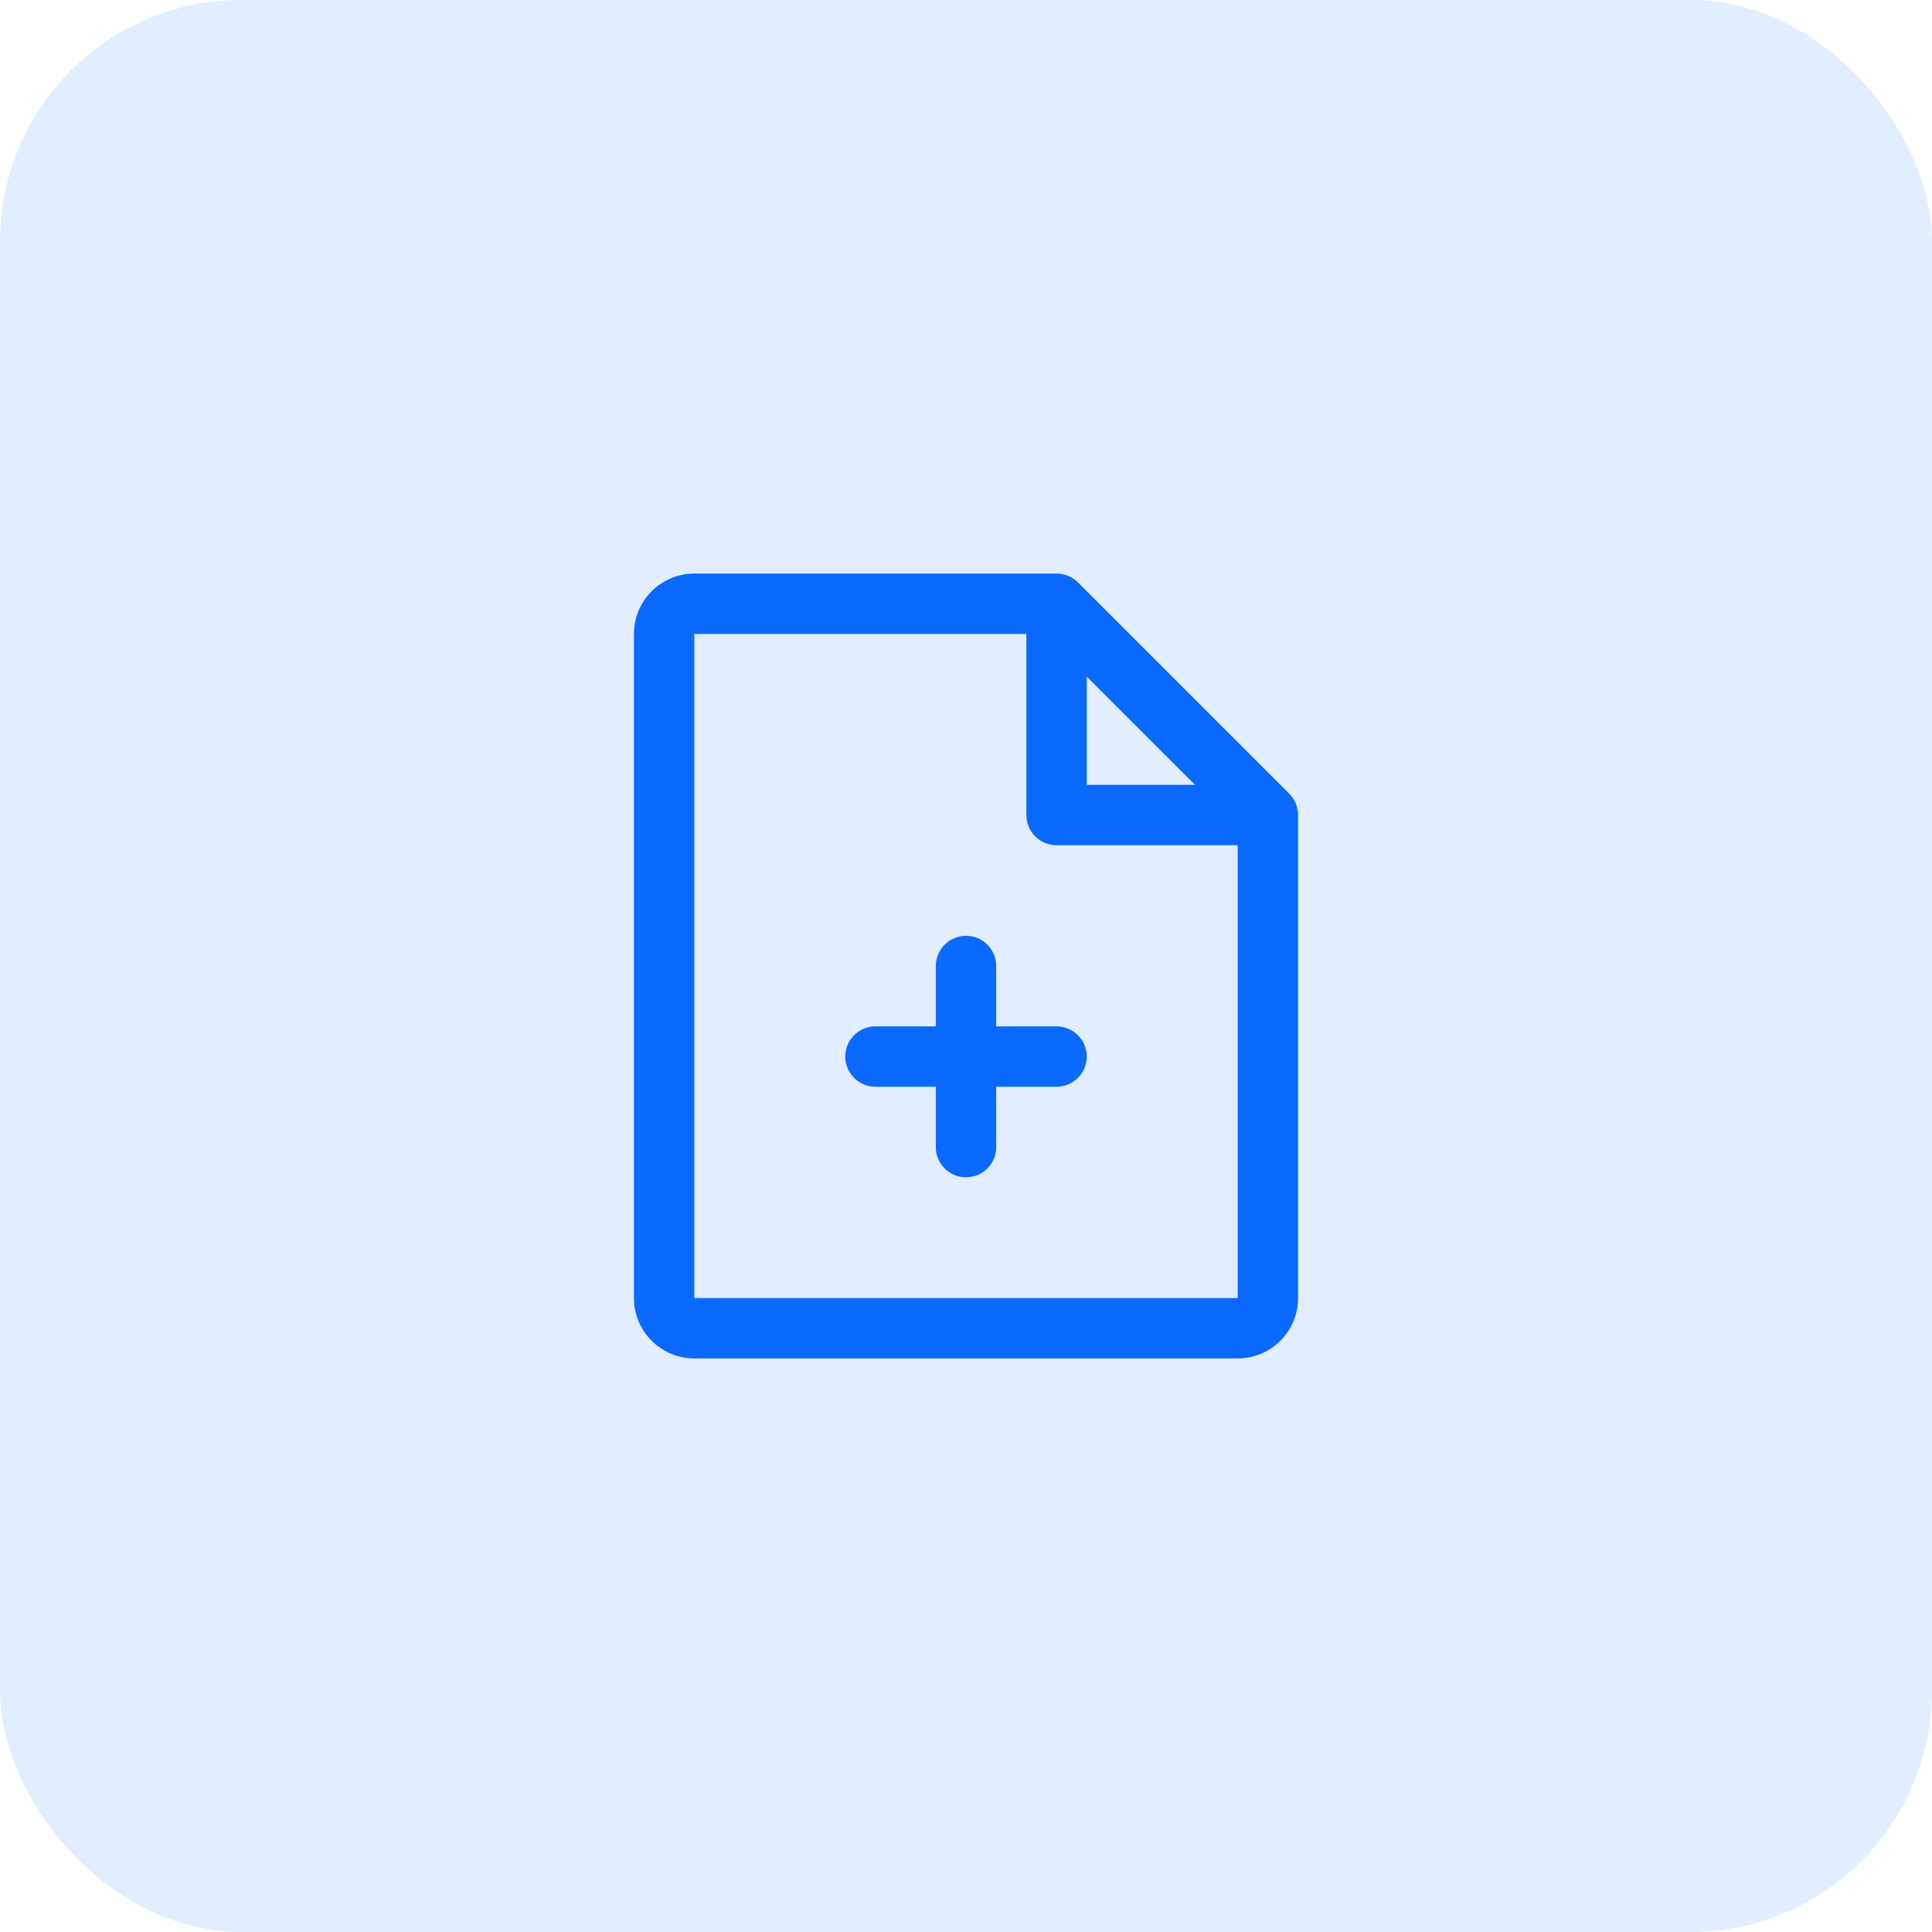
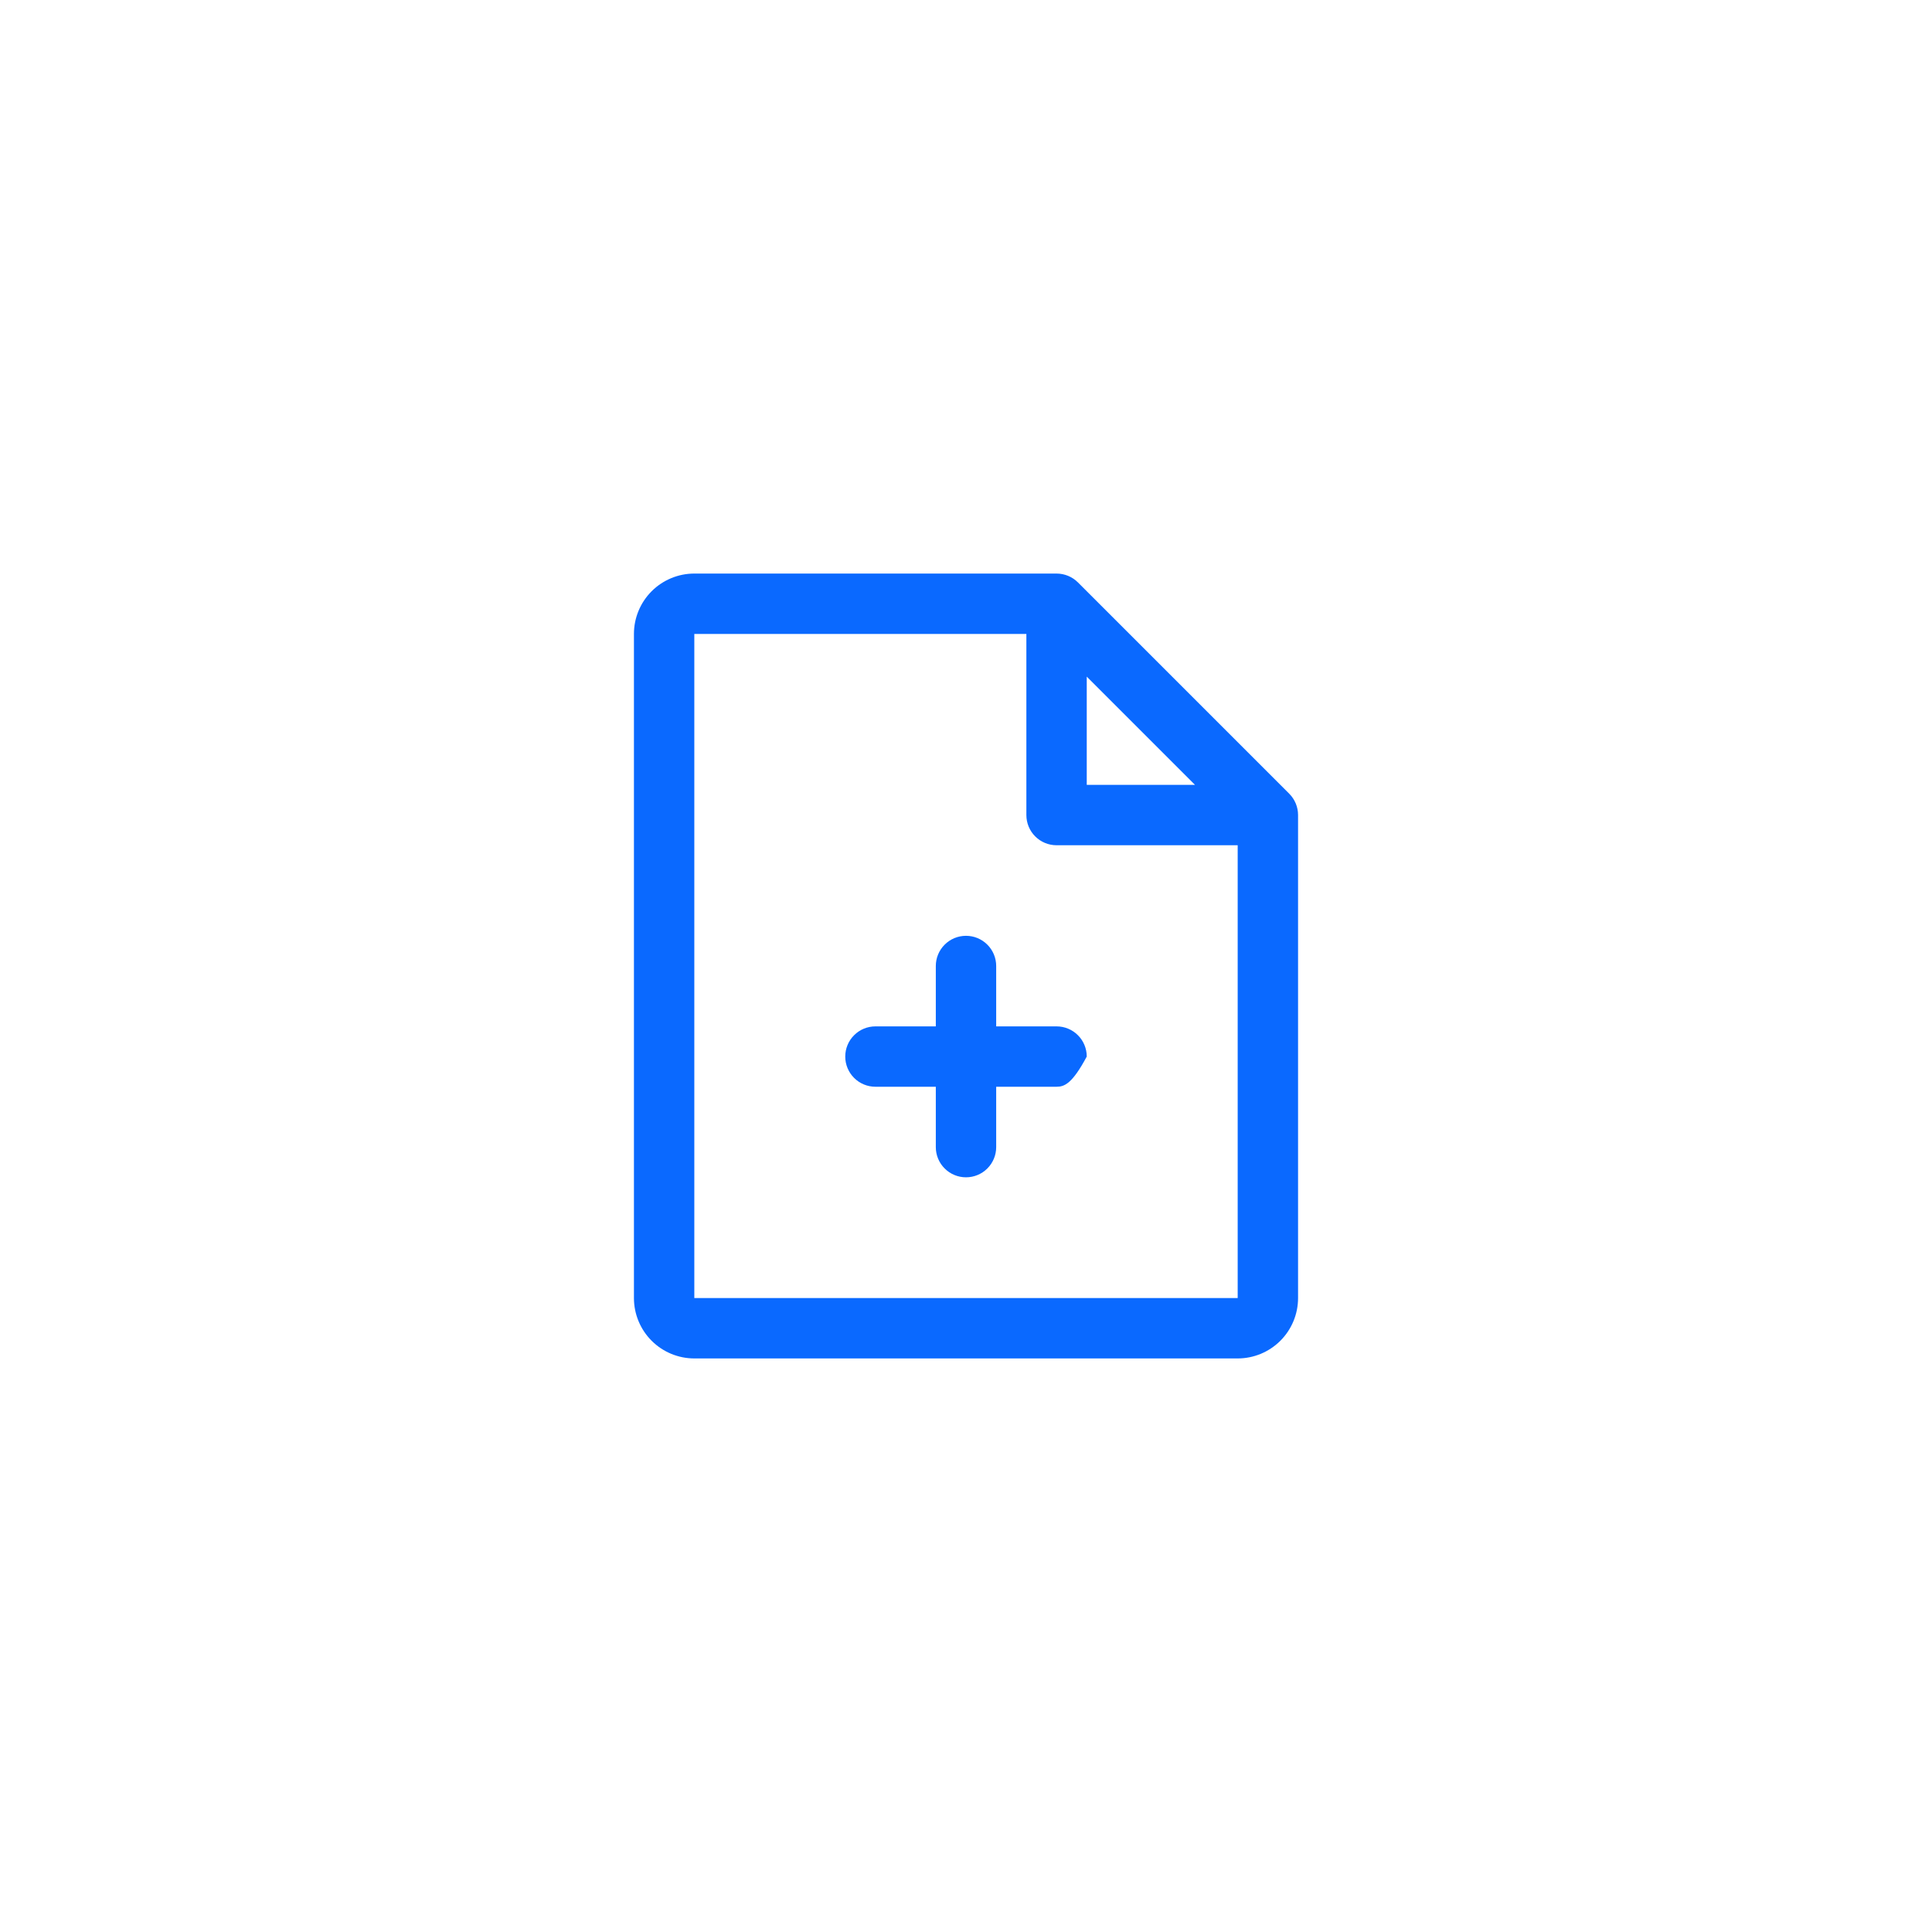
<svg xmlns="http://www.w3.org/2000/svg" width="64" height="64" viewBox="0 0 64 64" fill="none">
-   <rect width="64" height="64" rx="8" fill="#0A69FF" fill-opacity="0.12" />
-   <path d="M42.708 26.293L35.708 19.293C35.615 19.2 35.504 19.126 35.383 19.076C35.261 19.026 35.131 19 35 19H23C22.47 19 21.961 19.211 21.586 19.586C21.211 19.961 21 20.47 21 21V43C21 43.53 21.211 44.039 21.586 44.414C21.961 44.789 22.47 45 23 45H41C41.53 45 42.039 44.789 42.414 44.414C42.789 44.039 43 43.53 43 43V27C43 26.869 42.974 26.738 42.924 26.617C42.874 26.496 42.8 26.385 42.708 26.293ZM36 22.414L39.586 26H36V22.414ZM41 43H23V21H34V27C34 27.265 34.105 27.52 34.293 27.707C34.48 27.895 34.735 28 35 28H41V43ZM36 35C36 35.265 35.895 35.52 35.707 35.707C35.52 35.895 35.265 36 35 36H33V38C33 38.265 32.895 38.52 32.707 38.707C32.52 38.895 32.265 39 32 39C31.735 39 31.48 38.895 31.293 38.707C31.105 38.52 31 38.265 31 38V36H29C28.735 36 28.48 35.895 28.293 35.707C28.105 35.52 28 35.265 28 35C28 34.735 28.105 34.48 28.293 34.293C28.48 34.105 28.735 34 29 34H31V32C31 31.735 31.105 31.48 31.293 31.293C31.48 31.105 31.735 31 32 31C32.265 31 32.52 31.105 32.707 31.293C32.895 31.48 33 31.735 33 32V34H35C35.265 34 35.52 34.105 35.707 34.293C35.895 34.48 36 34.735 36 35Z" fill="#0A69FF" />
+   <path d="M42.708 26.293L35.708 19.293C35.615 19.2 35.504 19.126 35.383 19.076C35.261 19.026 35.131 19 35 19H23C22.47 19 21.961 19.211 21.586 19.586C21.211 19.961 21 20.47 21 21V43C21 43.53 21.211 44.039 21.586 44.414C21.961 44.789 22.47 45 23 45H41C41.53 45 42.039 44.789 42.414 44.414C42.789 44.039 43 43.53 43 43V27C43 26.869 42.974 26.738 42.924 26.617C42.874 26.496 42.8 26.385 42.708 26.293ZM36 22.414L39.586 26H36V22.414ZM41 43H23V21H34V27C34 27.265 34.105 27.52 34.293 27.707C34.48 27.895 34.735 28 35 28H41V43ZM36 35C35.52 35.895 35.265 36 35 36H33V38C33 38.265 32.895 38.52 32.707 38.707C32.52 38.895 32.265 39 32 39C31.735 39 31.48 38.895 31.293 38.707C31.105 38.52 31 38.265 31 38V36H29C28.735 36 28.48 35.895 28.293 35.707C28.105 35.52 28 35.265 28 35C28 34.735 28.105 34.48 28.293 34.293C28.48 34.105 28.735 34 29 34H31V32C31 31.735 31.105 31.48 31.293 31.293C31.48 31.105 31.735 31 32 31C32.265 31 32.52 31.105 32.707 31.293C32.895 31.48 33 31.735 33 32V34H35C35.265 34 35.52 34.105 35.707 34.293C35.895 34.48 36 34.735 36 35Z" fill="#0A69FF" />
</svg>